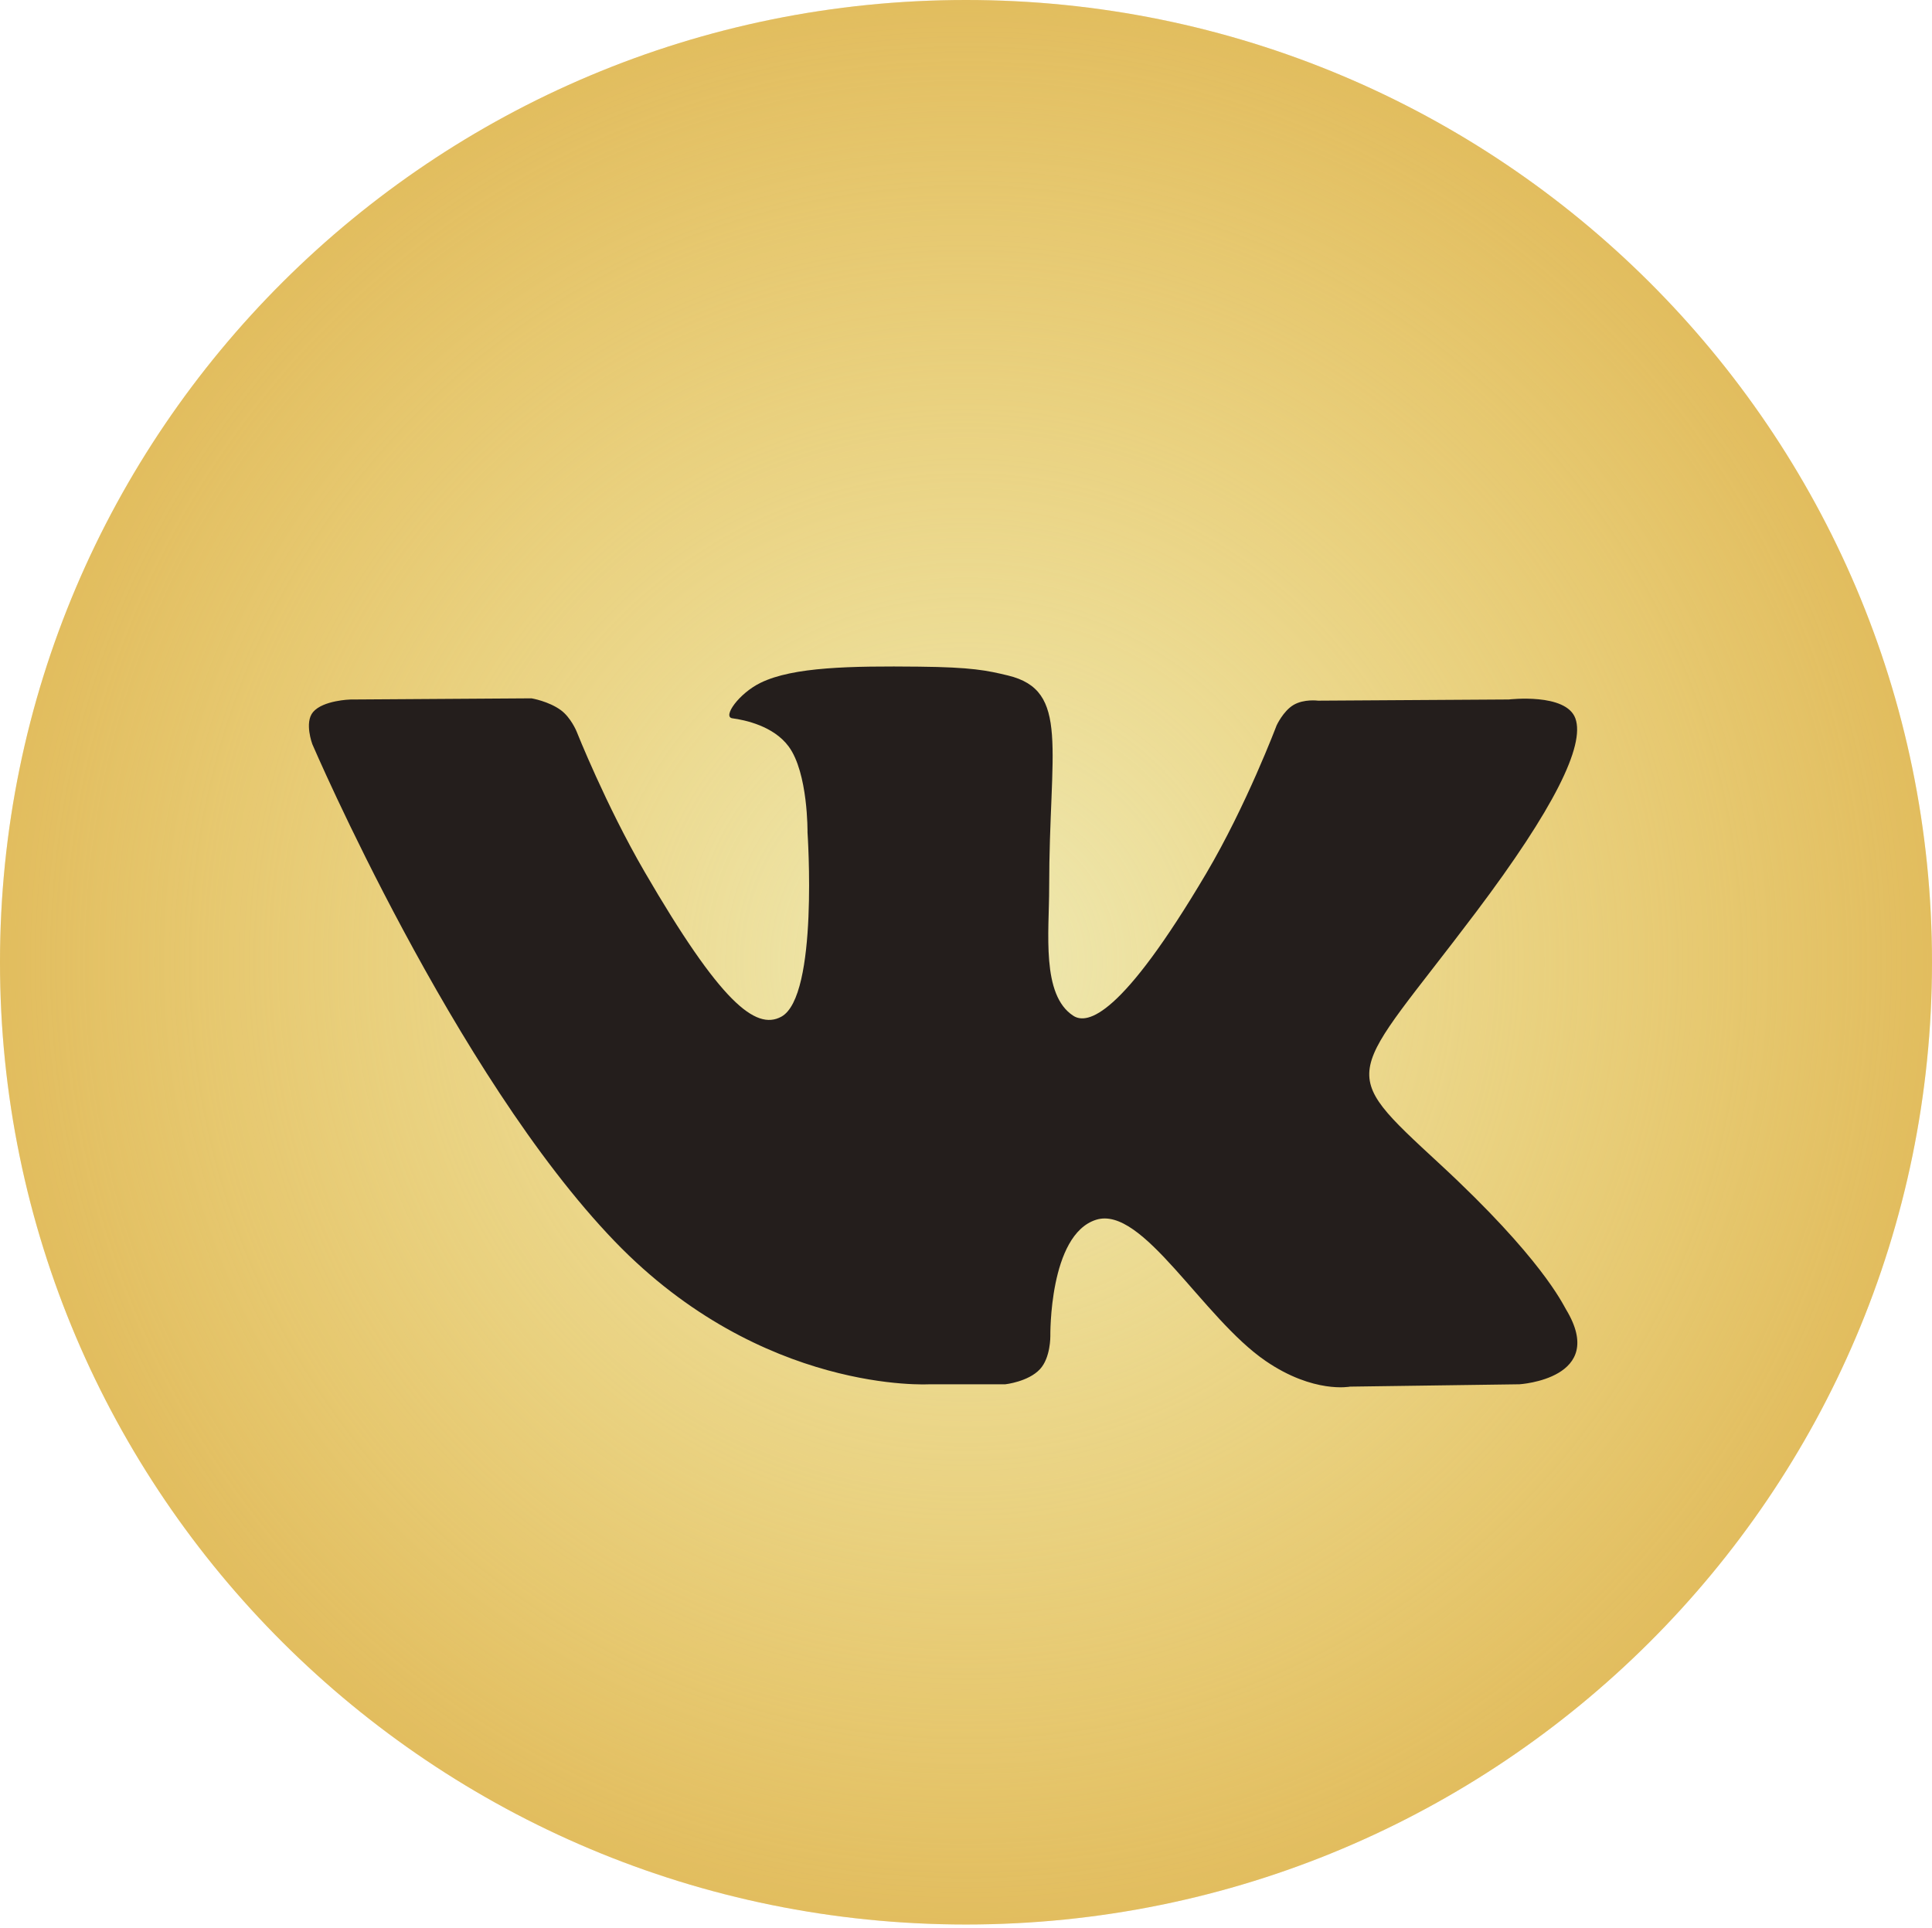
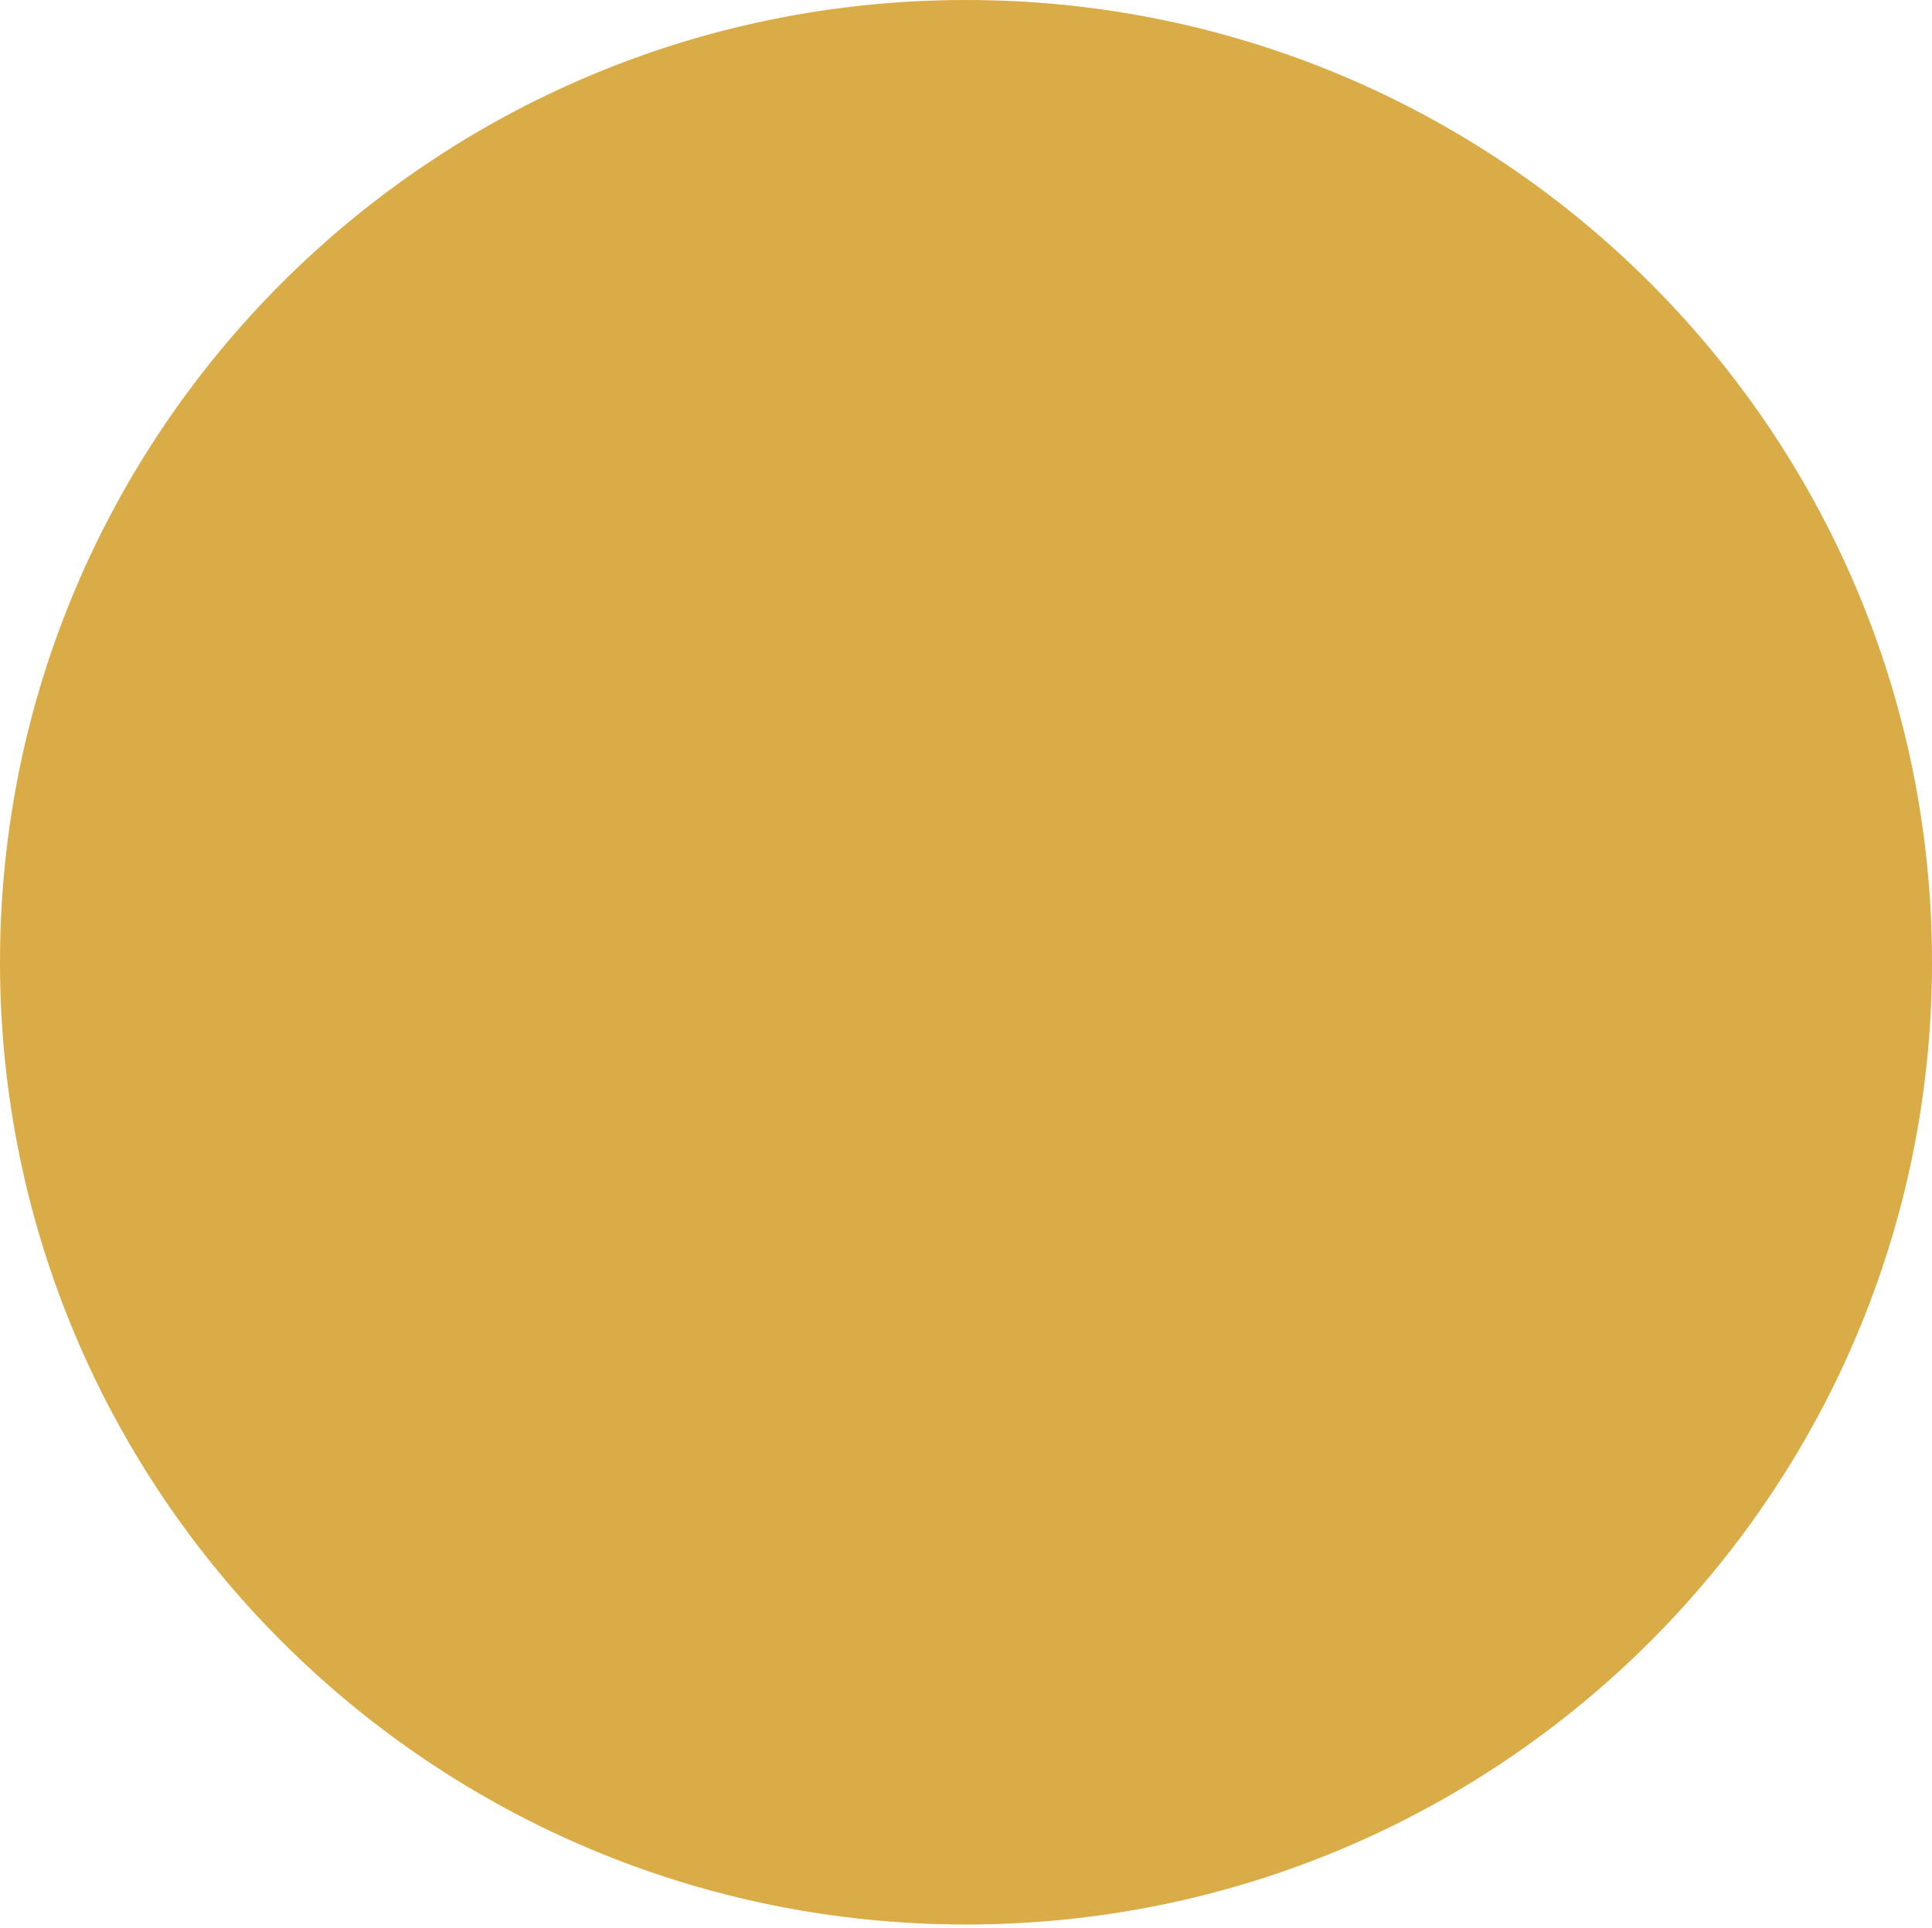
<svg xmlns="http://www.w3.org/2000/svg" width="473" height="472" viewBox="0 0 473 472" fill="none">
  <path d="M236.5 471.196C367.115 471.196 473 365.715 473 235.598C473 105.481 367.115 0 236.5 0C105.885 0 0 105.481 0 235.598C0 365.715 105.885 471.196 236.5 471.196Z" fill="#DAAC47" />
-   <path d="M236.5 471.196C367.115 471.196 473 365.715 473 235.598C473 105.481 367.115 0 236.5 0C105.885 0 0 105.481 0 235.598C0 365.715 105.885 471.196 236.5 471.196Z" fill="url(#paint0_radial)" />
-   <path fill-rule="evenodd" clip-rule="evenodd" d="M227.566 338.929H246.129C246.129 338.929 251.736 338.316 254.598 335.242C257.233 332.419 257.149 327.119 257.149 327.119C257.149 327.119 256.786 302.307 268.346 298.653C279.742 295.054 294.375 322.634 309.885 333.238C321.613 341.264 330.526 339.504 330.526 339.504L371.997 338.929C371.997 338.929 393.691 337.598 383.405 320.605C382.562 319.215 377.414 308.036 352.57 285.063C326.567 261.019 330.049 264.908 361.373 223.318C380.45 197.989 388.076 182.526 385.694 175.903C383.422 169.595 369.391 171.262 369.391 171.262L322.697 171.552C322.697 171.552 319.236 171.081 316.668 172.61C314.16 174.109 312.545 177.604 312.545 177.604C312.545 177.604 305.155 197.204 295.298 213.873C274.505 249.046 266.192 250.902 262.794 248.718C254.889 243.628 256.862 228.27 256.862 217.359C256.862 183.273 262.052 169.061 246.757 165.382C241.681 164.16 237.946 163.354 224.965 163.224C208.304 163.052 194.202 163.274 186.217 167.171C180.906 169.763 176.808 175.537 179.303 175.869C182.389 176.281 189.379 177.746 193.085 182.774C197.87 189.258 197.701 203.823 197.701 203.823C197.701 203.823 200.45 243.947 191.281 248.932C184.986 252.351 176.352 245.371 157.815 213.461C148.317 197.116 141.146 179.048 141.146 179.048C141.146 179.048 139.763 175.672 137.297 173.866C134.304 171.678 130.122 170.981 130.122 170.981L85.75 171.27C85.75 171.27 79.089 171.455 76.644 174.34C74.468 176.907 76.471 182.215 76.471 182.215C76.471 182.215 111.209 263.178 150.543 303.979C186.61 341.386 227.566 338.929 227.566 338.929Z" fill="#241E1C" />
  <defs>
    <radialGradient id="paint0_radial" cx="0" cy="0" r="1" gradientUnits="userSpaceOnUse" gradientTransform="translate(236.5 235.598) rotate(90) scale(306.461 307.635)">
      <stop stop-color="#EEE8B1" />
      <stop offset="1" stop-color="#FFF7A7" stop-opacity="0" />
    </radialGradient>
  </defs>
</svg>